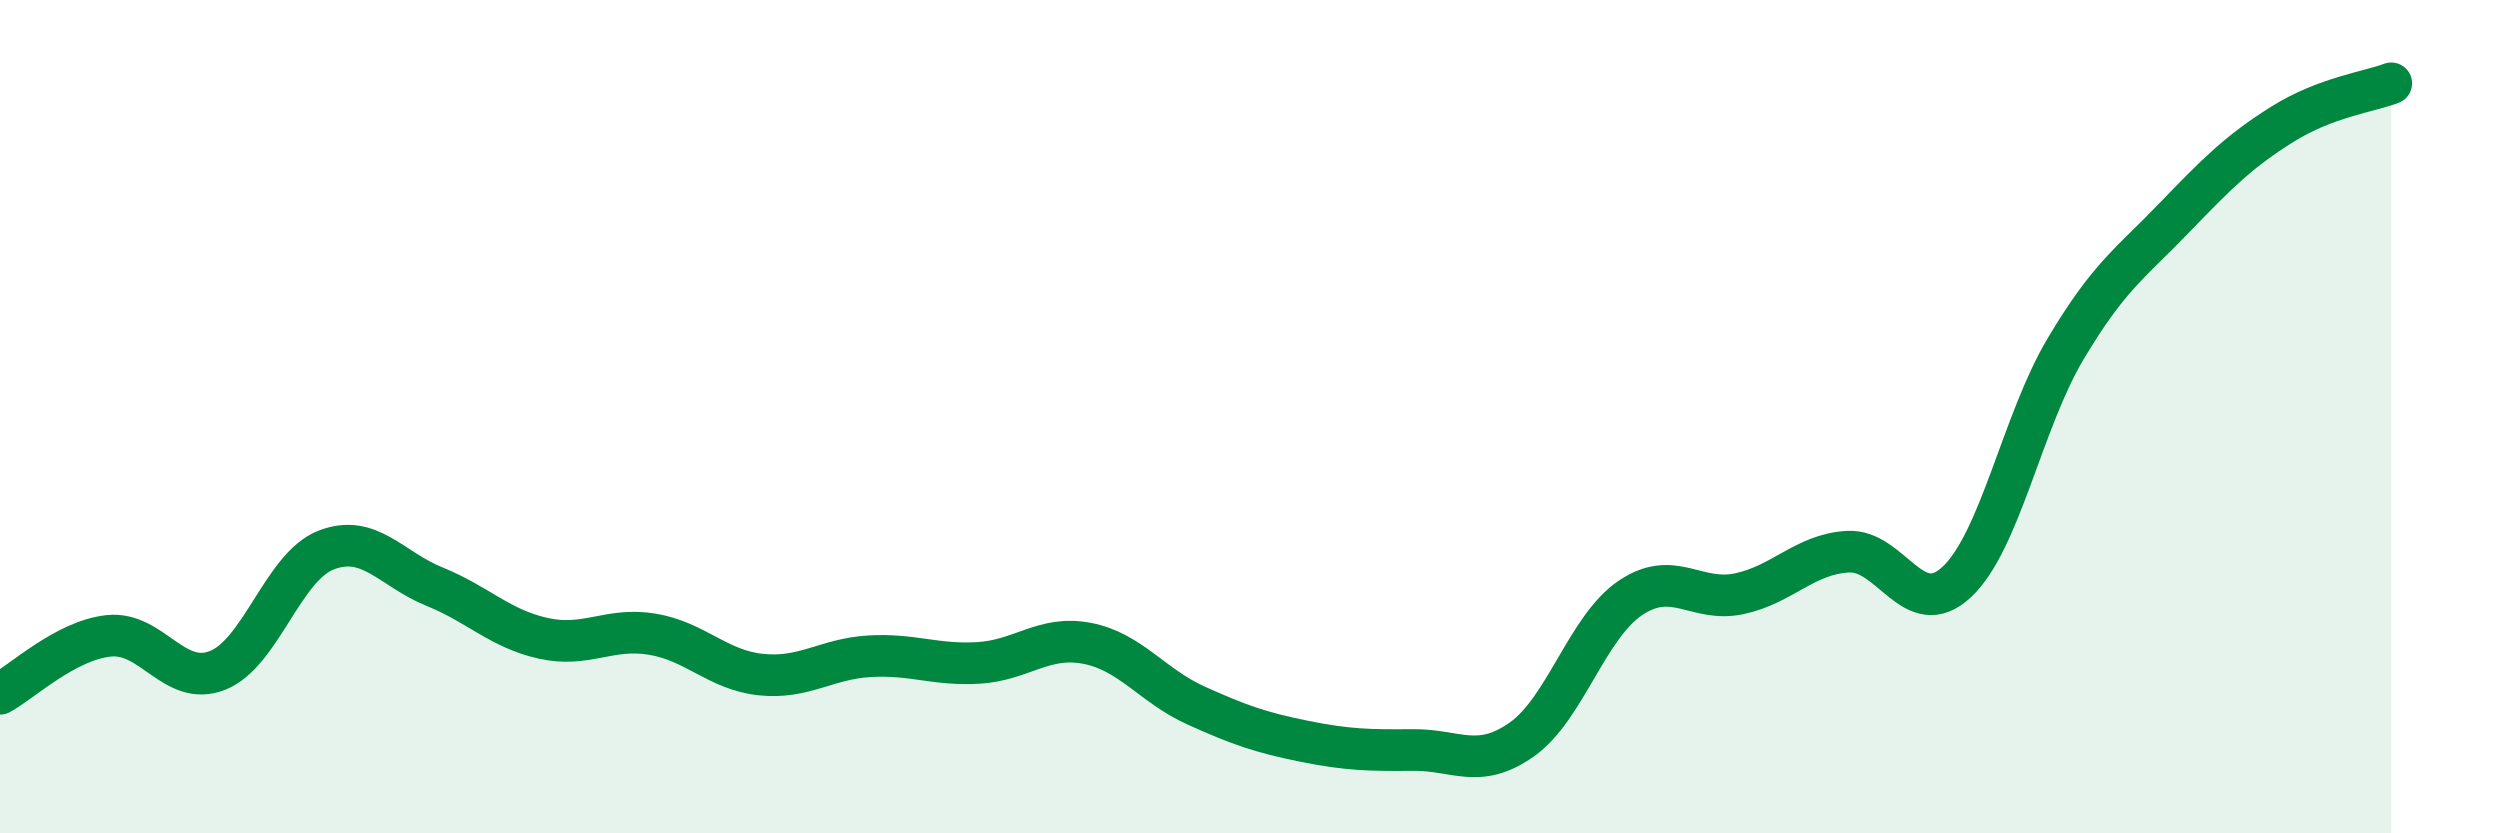
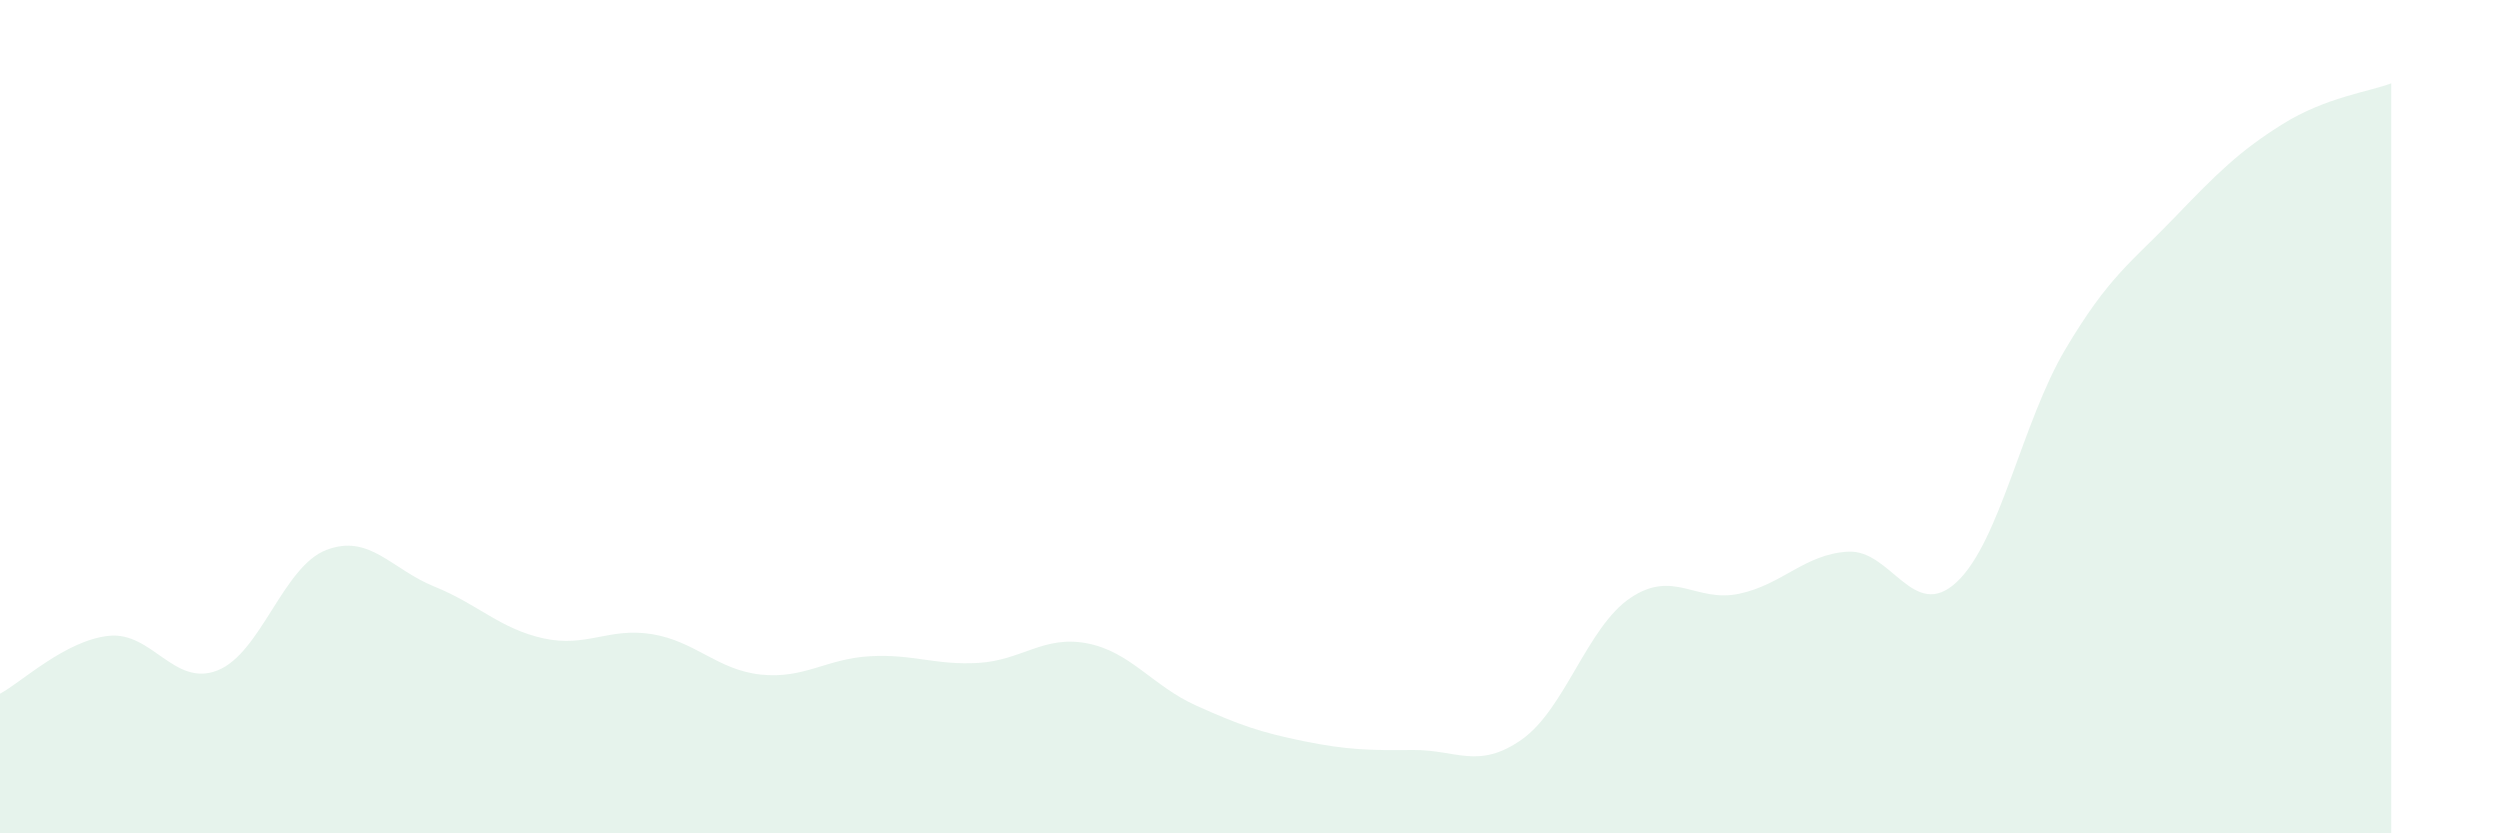
<svg xmlns="http://www.w3.org/2000/svg" width="60" height="20" viewBox="0 0 60 20">
  <path d="M 0,16.65 C 0.52,16.37 1.57,15.37 2.61,15.26 C 3.65,15.15 4.18,16.5 5.22,16.09 C 6.26,15.68 6.79,13.6 7.83,13.2 C 8.87,12.8 9.39,13.66 10.43,14.08 C 11.47,14.5 12,15.09 13.04,15.32 C 14.08,15.55 14.61,15.05 15.65,15.22 C 16.69,15.39 17.22,16.08 18.26,16.19 C 19.3,16.3 19.83,15.81 20.87,15.75 C 21.91,15.69 22.44,15.97 23.48,15.91 C 24.52,15.85 25.05,15.24 26.09,15.44 C 27.13,15.64 27.66,16.46 28.7,16.93 C 29.74,17.4 30.26,17.58 31.3,17.79 C 32.34,18 32.87,18.01 33.91,18 C 34.95,17.99 35.48,18.48 36.52,17.75 C 37.56,17.02 38.09,15.05 39.13,14.35 C 40.17,13.65 40.7,14.47 41.74,14.25 C 42.78,14.03 43.31,13.3 44.35,13.24 C 45.39,13.18 45.92,14.94 46.96,13.97 C 48,13 48.53,10.13 49.57,8.38 C 50.61,6.63 51.13,6.32 52.17,5.24 C 53.21,4.16 53.74,3.63 54.78,2.98 C 55.82,2.33 56.87,2.2 57.39,2L57.39 20L0 20Z" fill="#008740" opacity="0.1" stroke-linecap="round" stroke-linejoin="round" />
-   <path d="M 0,16.65 C 0.52,16.37 1.57,15.37 2.61,15.26 C 3.65,15.15 4.18,16.5 5.22,16.09 C 6.26,15.68 6.79,13.6 7.83,13.2 C 8.87,12.8 9.39,13.66 10.43,14.08 C 11.47,14.5 12,15.09 13.04,15.32 C 14.08,15.55 14.61,15.05 15.65,15.22 C 16.69,15.39 17.22,16.08 18.26,16.19 C 19.3,16.3 19.83,15.81 20.87,15.75 C 21.91,15.69 22.44,15.97 23.48,15.91 C 24.52,15.85 25.05,15.24 26.09,15.44 C 27.13,15.64 27.66,16.46 28.7,16.93 C 29.74,17.4 30.26,17.58 31.3,17.79 C 32.34,18 32.87,18.01 33.91,18 C 34.95,17.99 35.48,18.48 36.52,17.75 C 37.56,17.02 38.09,15.05 39.13,14.35 C 40.17,13.65 40.7,14.47 41.74,14.25 C 42.78,14.03 43.31,13.3 44.35,13.24 C 45.39,13.18 45.92,14.94 46.96,13.97 C 48,13 48.53,10.13 49.57,8.38 C 50.61,6.63 51.13,6.32 52.17,5.24 C 53.21,4.16 53.74,3.63 54.78,2.98 C 55.82,2.33 56.87,2.2 57.39,2" stroke="#008740" stroke-width="1" fill="none" stroke-linecap="round" stroke-linejoin="round" />
</svg>